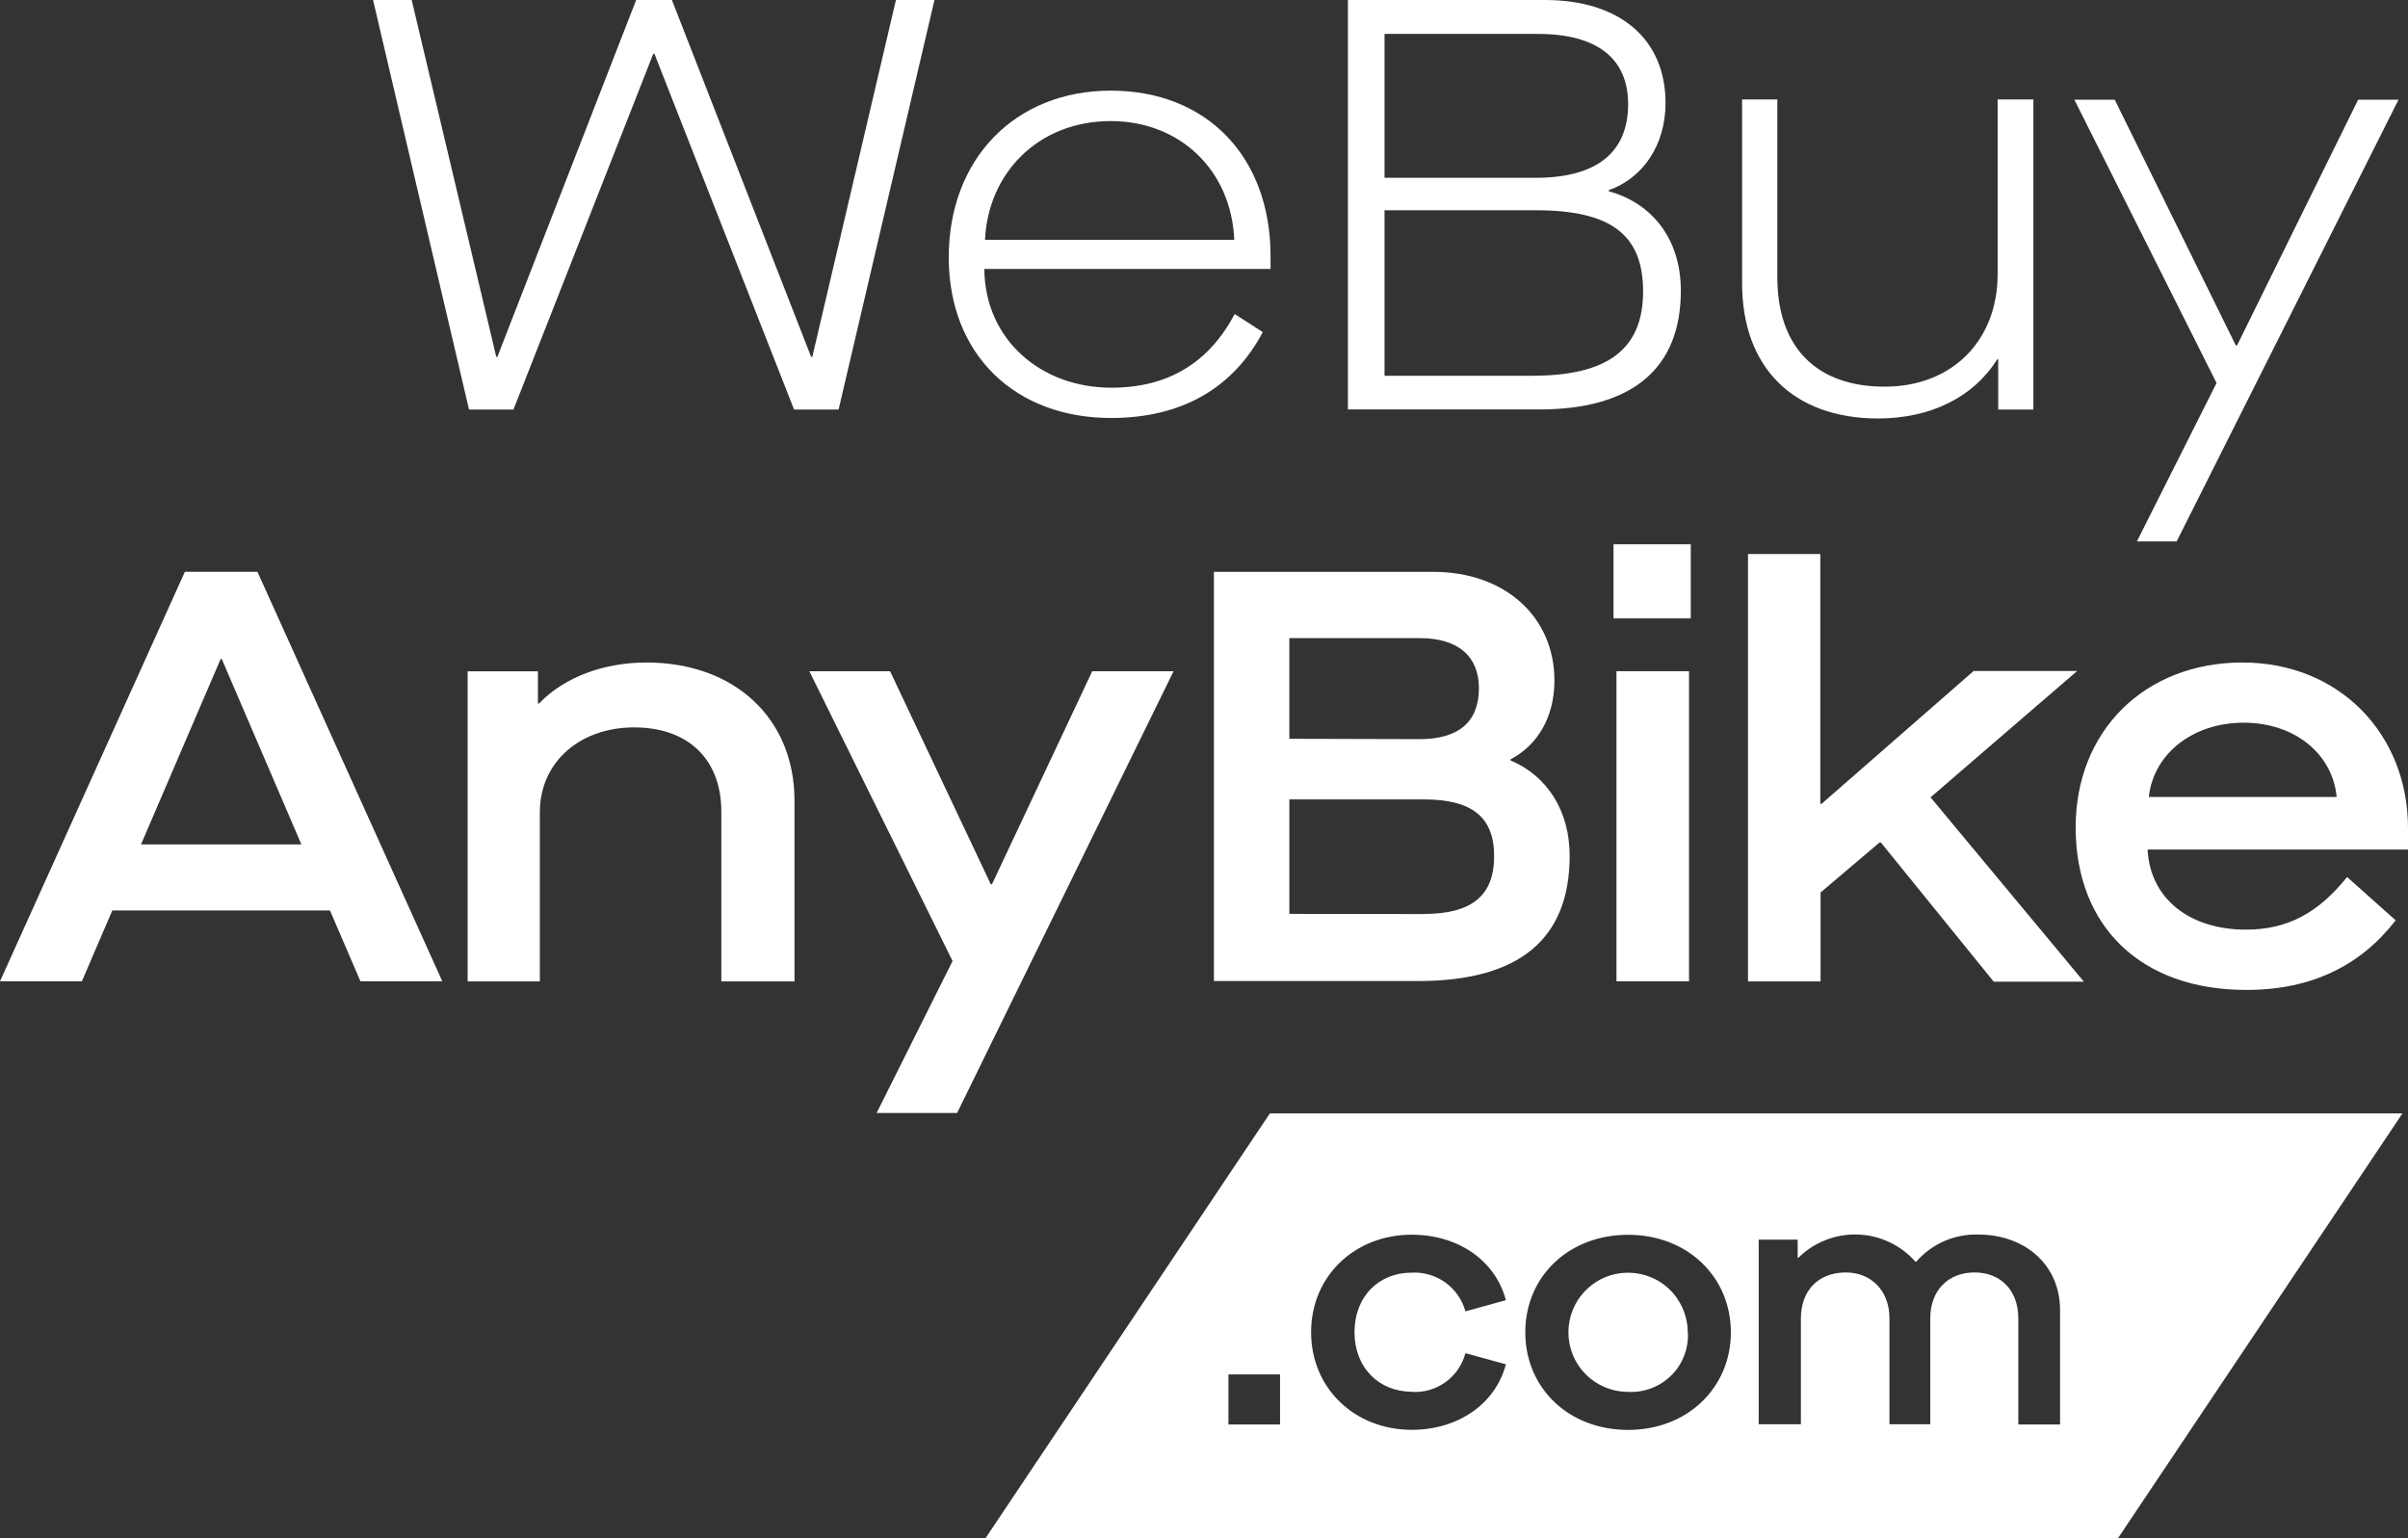
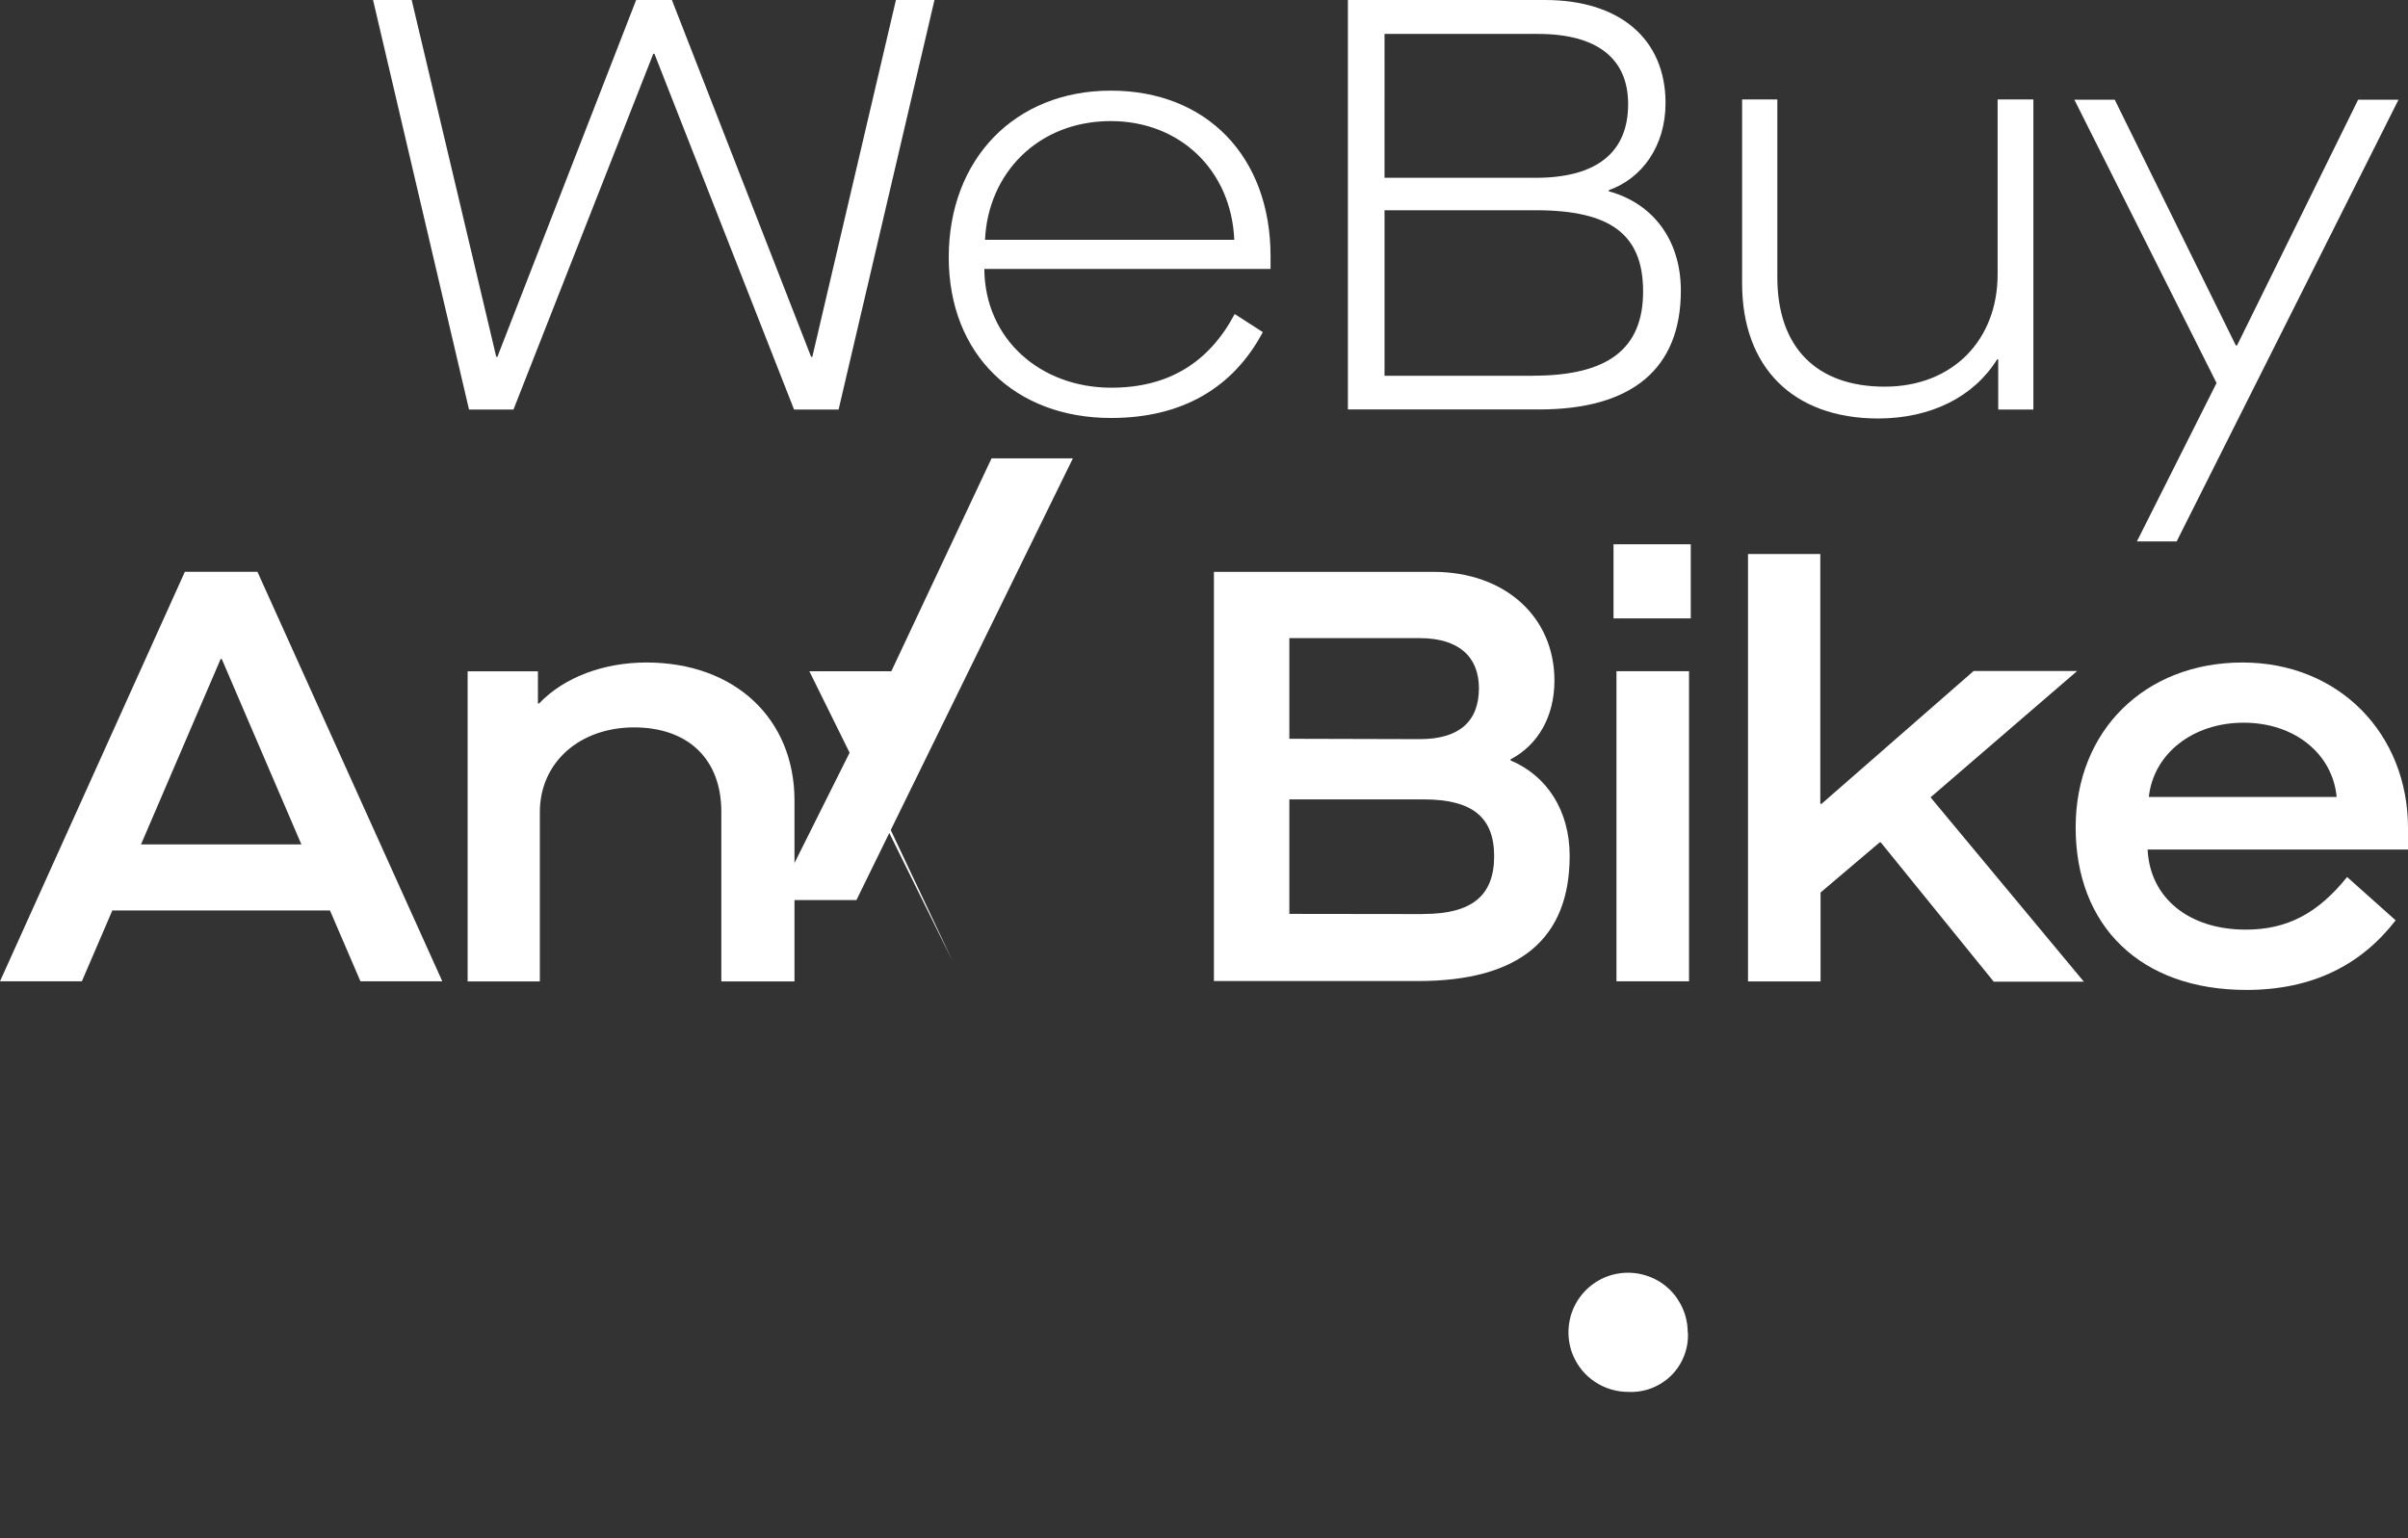
<svg xmlns="http://www.w3.org/2000/svg" id="Layer_2" viewBox="0 0 276.78 176.81">
  <rect x="0" y="0" width="276.78" height="176.81" fill="#333333" stroke="none" />
  <defs>
    <style>.cls-1{fill:#fff;}</style>
  </defs>
  <g id="Layer_1-2">
    <g>
      <path class="cls-1" d="M42.88,0h4.44l9.72,41.02h.13L73.12,0h4.11l16,41.02h.14L102.98,0h4.43l-11.02,47.08h-5.12L75.22,6.18h-.13l-16.07,40.9h-5.11L42.88,0Z" />
      <path class="cls-1" d="M109.05,29.59c0-11.3,7.6-19.17,18.63-19.17s18.36,7.6,18.36,19.03v1.47h-32.9c.07,8.14,6.52,13.65,14.59,13.65,6.58,0,11.23-2.9,14.19-8.47l3.23,2.08c-3.43,6.46-9.35,9.87-17.42,9.87-11.01,.02-18.68-7.25-18.68-18.48Zm32.82-2.02c-.34-8-6.25-13.65-14.19-13.65-8.41,0-14.12,6.05-14.46,13.65h28.65Z" />
      <path class="cls-1" d="M154.93,0h22.66c8.6,0,13.85,4.5,13.85,11.84,0,4.94-2.69,8.67-6.52,10.02v.13c4.94,1.35,8.28,5.45,8.28,11.43,0,8.94-5.58,13.65-16.28,13.65h-21.99V0Zm21.58,20.44c6.99,0,10.63-2.9,10.63-8.47,0-5.25-3.57-8.07-10.36-8.07h-17.64V20.44h17.36Zm-.29,22.75c8.61,0,12.64-3.09,12.64-9.68s-3.77-9.34-12.34-9.34h-17.38v19.03h17.08Z" />
      <path class="cls-1" d="M200.24,32.55V11.43h4.05V31.87c0,8.07,4.51,12.58,12.34,12.58s12.98-5.38,12.98-12.91V11.43h4.11V47.08h-4.04v-5.76h-.13c-2.69,4.31-7.6,6.79-13.72,6.79-9.74-.03-15.59-5.88-15.59-15.56Z" />
      <path class="cls-1" d="M254.77,44.02l-16.34-32.56h4.64l13.92,28.25h.14l13.92-28.25h4.64l-25.5,50.78h-4.57l9.16-18.22Z" />
      <path class="cls-1" d="M37.93,104.67H12.91l-3.5,8.14H0l21.25-47.08h8.34l21.25,47.08h-9.41l-3.5-8.14Zm-3.29-7.6l-9.15-21.31h-.13l-9.15,21.31h18.43Z" />
      <path class="cls-1" d="M53.76,77.17h8.07v3.7h.13c2.89-3.03,7.46-4.71,12.34-4.71,10.16,0,17.02,6.46,17.02,15.87v20.79h-8.41v-19.51c0-6.05-3.83-9.69-10.03-9.69s-10.83,3.97-10.83,9.76v19.44h-8.3v-35.64Z" />
-       <path class="cls-1" d="M109.48,110.46l-16.45-33.29h9.28l11.57,24.48h.14l11.52-24.48h9.35l-24.88,50.78h-9.25l8.74-17.49Z" />
+       <path class="cls-1" d="M109.48,110.46l-16.45-33.29h9.28h.14l11.52-24.48h9.35l-24.88,50.78h-9.25l8.74-17.49Z" />
      <path class="cls-1" d="M139.53,65.74h25.22c8.23,0,13.92,5.17,13.92,12.5,0,4.11-1.88,7.4-5.04,9.05v.13c4.17,1.75,6.79,5.76,6.79,10.96,0,9.55-5.76,14.4-17.42,14.4h-23.47v-47.04Zm23.67,19.23c4.5,0,6.79-2.02,6.79-5.85,0-3.64-2.35-5.76-6.79-5.76h-15v11.57l15,.04Zm.4,20.1c5.64,0,8.14-2.15,8.14-6.65s-2.56-6.52-8.07-6.52h-15.47v13.16l15.41,.02Z" />
      <path class="cls-1" d="M185.46,62.57h8.88v8.52h-8.88v-8.52Zm.34,14.59h8.34v35.65h-8.34v-35.65Z" />
      <path class="cls-1" d="M200.92,63.69h8.31v28.72h.14l17.48-15.27h11.9l-16.85,14.52,17.62,21.19h-10.36l-12.98-16.01h-.13l-6.79,5.76v10.22h-8.34V63.69Z" />
      <path class="cls-1" d="M238.58,95.12c0-11.16,8-18.96,19.17-18.96s19.03,8.27,19.03,19.03v2.47h-29.93c.27,5.59,4.77,9.21,11.29,9.21,4.84,0,8.34-1.95,11.64-6.05l5.58,4.98c-3.96,5.12-9.55,8-17.14,8-12.17,.02-19.64-7.34-19.64-18.68Zm30-3.5c-.47-4.98-4.85-8.54-10.69-8.54s-10.36,3.56-10.9,8.54h21.59Z" />
      <g>
        <path class="cls-1" d="M192.83,149.35c-.75-1.13-1.82-2.01-3.08-2.52-1.25-.52-2.63-.65-3.96-.39-1.33,.26-2.55,.92-3.51,1.88-.96,.96-1.61,2.18-1.87,3.51-.26,1.33-.13,2.71,.39,3.96,.52,1.25,1.4,2.32,2.53,3.07,1.13,.75,2.45,1.15,3.81,1.15,.91,.05,1.83-.1,2.68-.42,.85-.33,1.63-.83,2.28-1.47s1.15-1.42,1.48-2.27,.48-1.77,.43-2.68h-.02c0-1.36-.4-2.68-1.16-3.81Z" />
-         <path class="cls-1" d="M145.96,128l-32.67,48.81H243.46l32.68-48.81H145.96Zm1.17,35.76h-5.93v-5.76h5.93v5.76Zm15.14-3.75c1.38,.09,2.76-.31,3.88-1.12,1.13-.81,1.93-1.99,2.29-3.33l4.65,1.28c-1.2,4.56-5.49,7.53-10.82,7.53-6.56,0-11.57-4.77-11.57-11.22s5.01-11.21,11.57-11.21c5.33,0,9.62,2.96,10.82,7.53l-4.65,1.28c-.37-1.33-1.18-2.5-2.3-3.31-1.12-.81-2.48-1.21-3.87-1.14-3.8,0-6.58,2.76-6.58,6.84s2.8,6.85,6.58,6.85Zm24.87,4.37c-6.88,0-11.82-4.85-11.82-11.22s4.94-11.21,11.82-11.21,11.81,4.89,11.81,11.21-4.94,11.22-11.81,11.22Zm49.66-.62h-4.81v-12.2c0-3.24-2.04-5.28-5.04-5.28s-5.08,2.04-5.08,5.28v12.17h-4.69v-12.17c0-3.2-2.12-5.28-5.01-5.28-3.13,0-5.17,2.04-5.17,5.28v12.17h-4.85v-21.22h4.48v2.08h.08c.9-.89,1.96-1.58,3.14-2.04,1.17-.46,2.43-.68,3.69-.63,1.26,.04,2.5,.34,3.64,.88,1.14,.54,2.16,1.3,2.99,2.25h.08c.88-1.01,1.97-1.82,3.19-2.36,1.23-.54,2.56-.8,3.9-.77,5.56,0,9.45,3.6,9.45,8.69v13.16Z" />
      </g>
    </g>
  </g>
</svg>